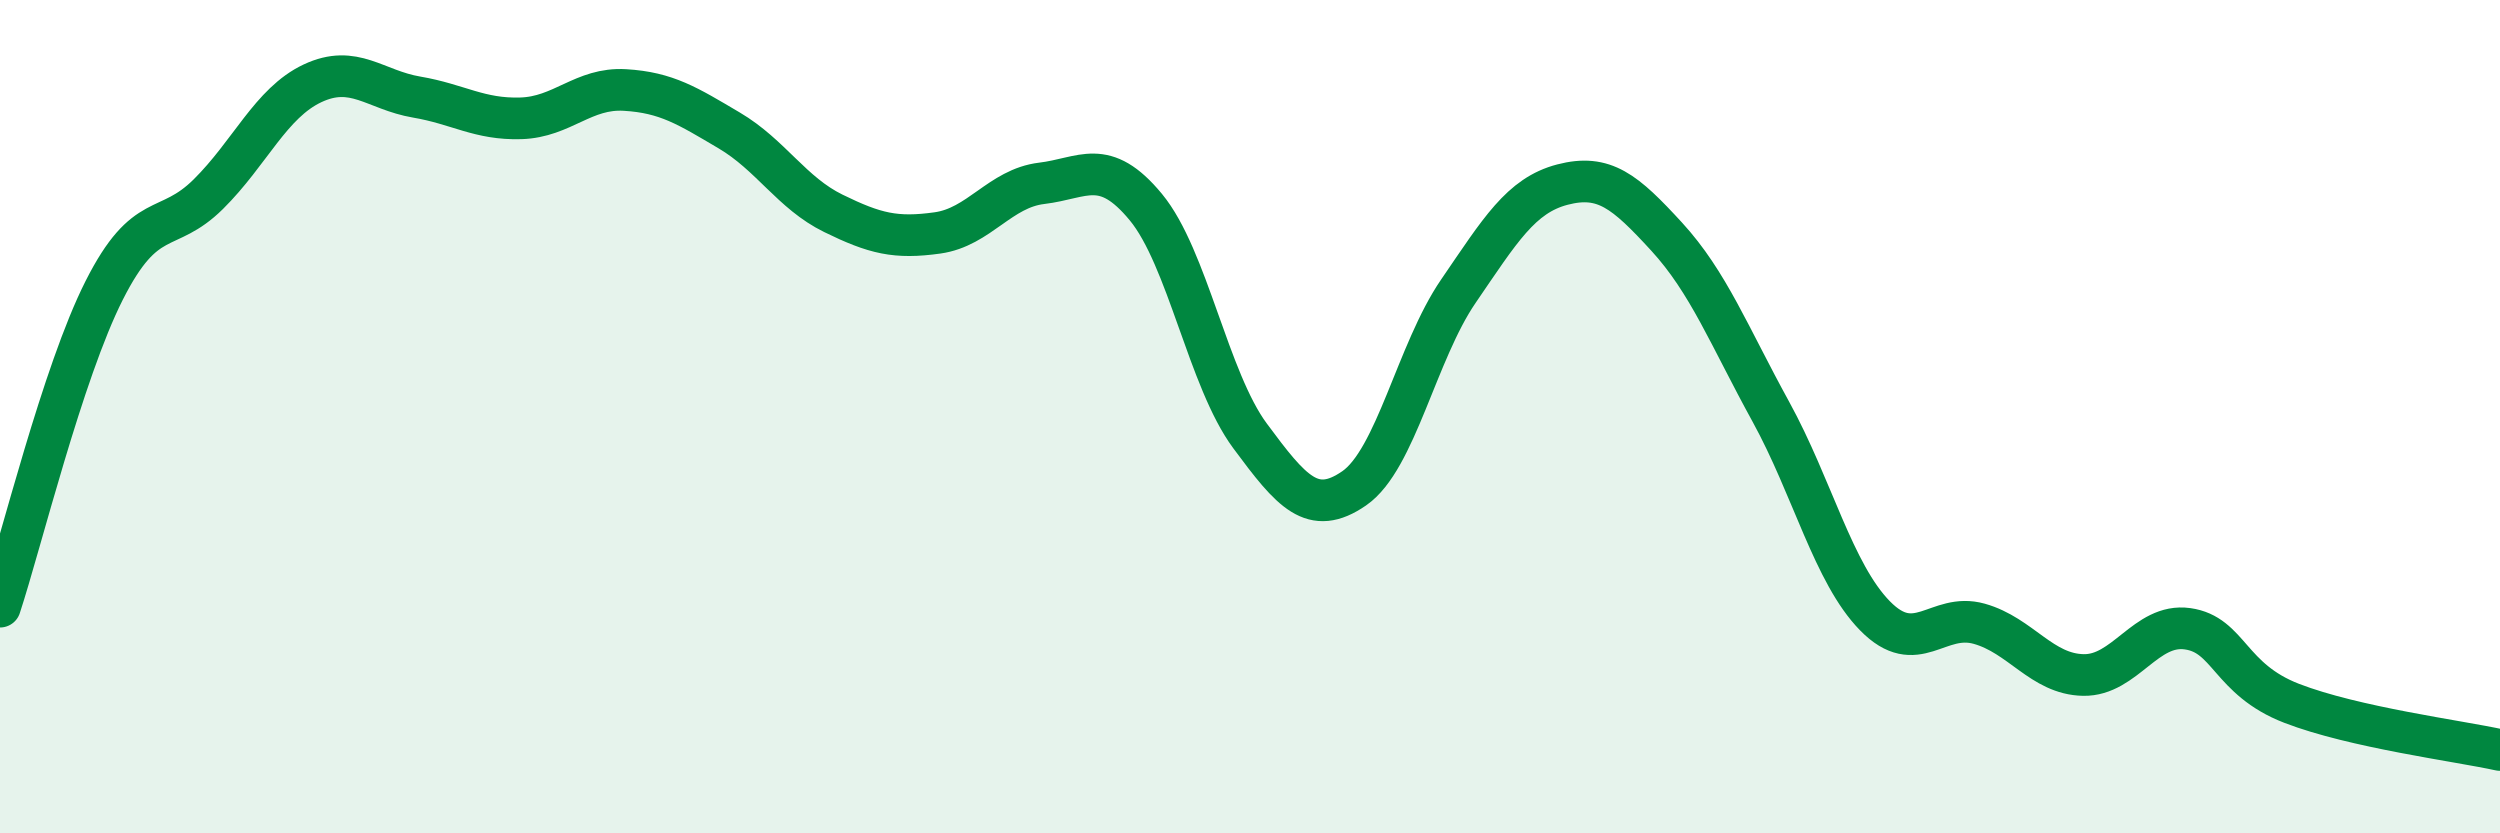
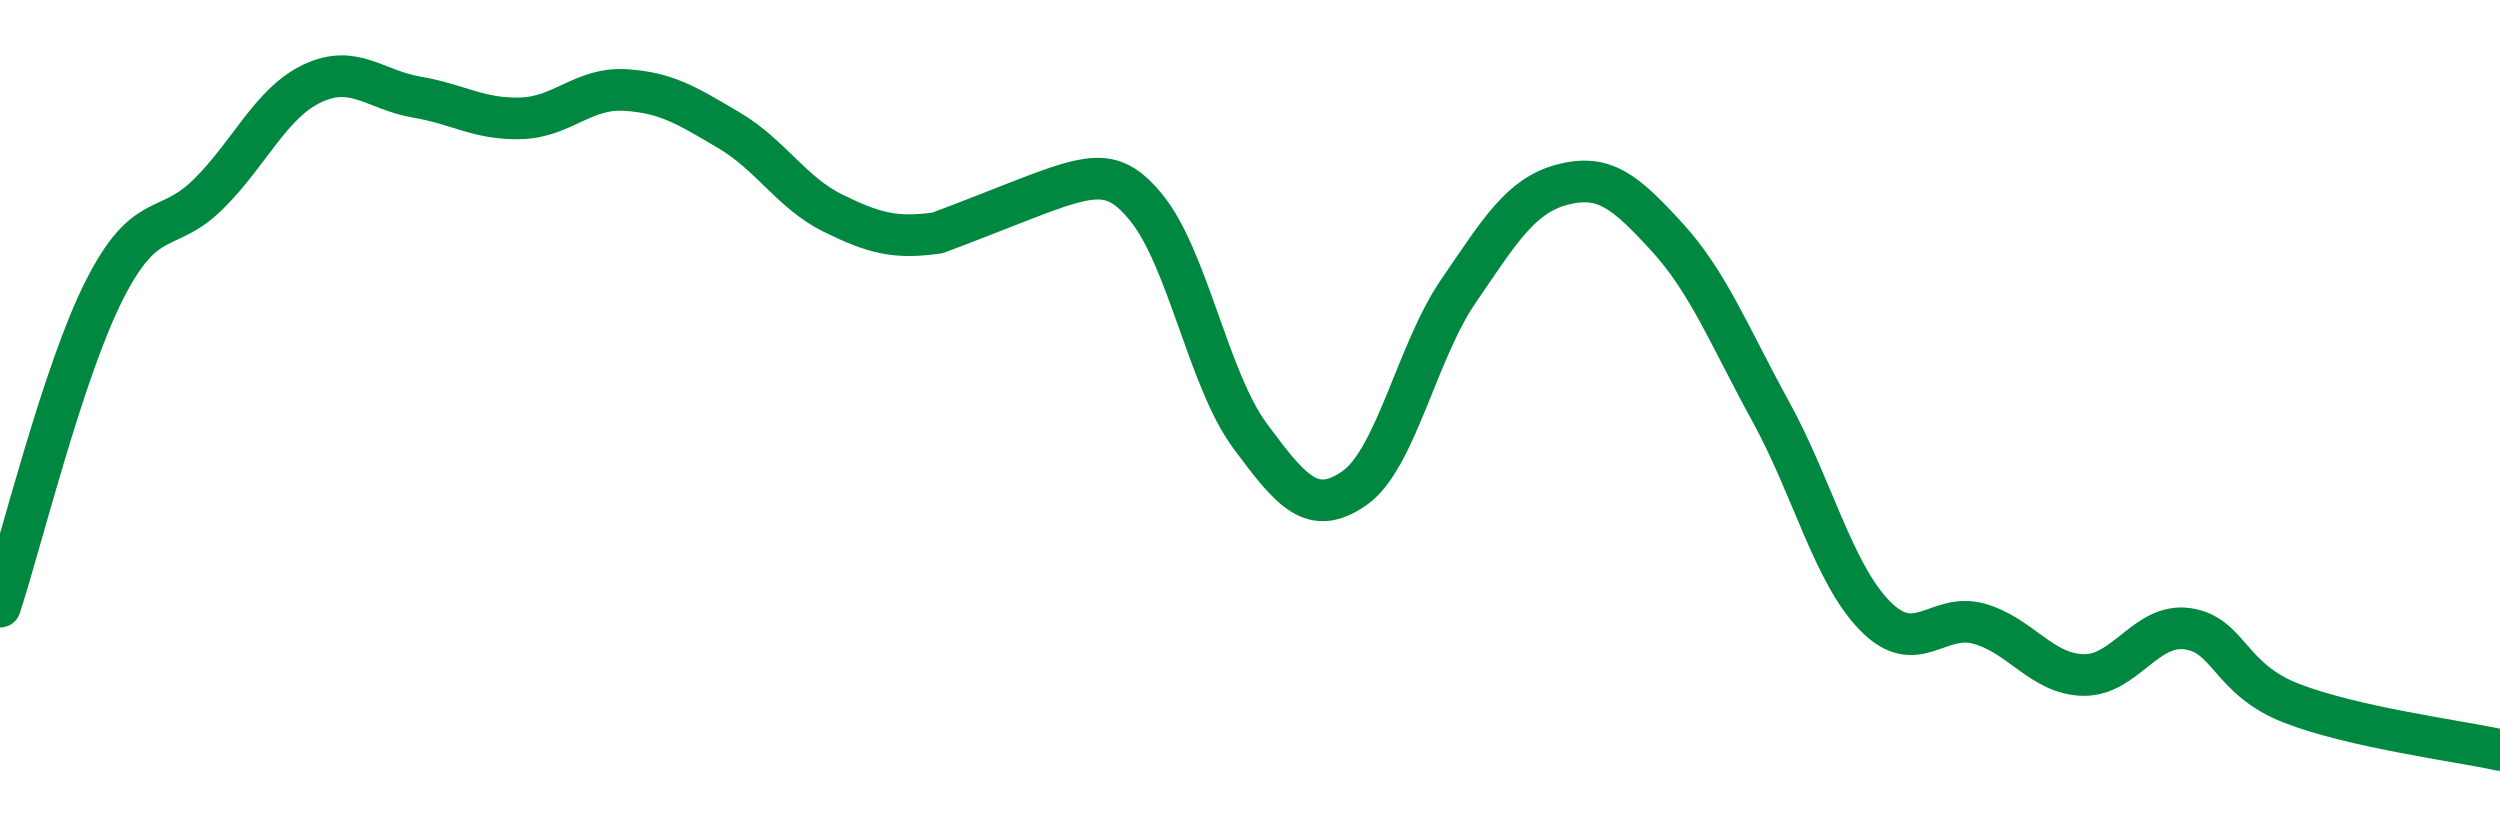
<svg xmlns="http://www.w3.org/2000/svg" width="60" height="20" viewBox="0 0 60 20">
-   <path d="M 0,14.56 C 0.5,13.04 1.5,8.95 2.5,6.97 C 3.5,4.99 4,5.65 5,4.66 C 6,3.67 6.5,2.47 7.5,2 C 8.5,1.53 9,2.16 10,2.33 C 11,2.5 11.5,2.87 12.5,2.84 C 13.5,2.81 14,2.1 15,2.16 C 16,2.22 16.5,2.54 17.5,3.13 C 18.5,3.72 19,4.63 20,5.12 C 21,5.61 21.5,5.73 22.5,5.59 C 23.5,5.45 24,4.52 25,4.4 C 26,4.28 26.5,3.76 27.5,4.97 C 28.5,6.18 29,9.11 30,10.46 C 31,11.81 31.5,12.41 32.5,11.72 C 33.5,11.03 34,8.45 35,6.99 C 36,5.53 36.5,4.69 37.5,4.43 C 38.5,4.17 39,4.59 40,5.68 C 41,6.77 41.5,8.06 42.5,9.88 C 43.5,11.7 44,13.76 45,14.78 C 46,15.8 46.5,14.69 47.5,14.97 C 48.5,15.25 49,16.18 50,16.2 C 51,16.22 51.5,14.95 52.5,15.09 C 53.5,15.23 53.5,16.3 55,16.88 C 56.5,17.46 59,17.78 60,18L60 20L0 20Z" fill="#008740" opacity="0.1" stroke-linecap="round" stroke-linejoin="round" />
-   <path d="M 0,14.56 C 0.5,13.04 1.5,8.95 2.5,6.97 C 3.5,4.99 4,5.65 5,4.66 C 6,3.67 6.5,2.47 7.5,2 C 8.5,1.53 9,2.16 10,2.33 C 11,2.5 11.5,2.87 12.5,2.84 C 13.5,2.81 14,2.1 15,2.16 C 16,2.22 16.5,2.54 17.5,3.13 C 18.5,3.72 19,4.63 20,5.12 C 21,5.61 21.5,5.73 22.5,5.59 C 23.5,5.45 24,4.52 25,4.4 C 26,4.28 26.5,3.76 27.5,4.97 C 28.5,6.18 29,9.11 30,10.46 C 31,11.81 31.5,12.41 32.5,11.72 C 33.5,11.03 34,8.45 35,6.99 C 36,5.53 36.5,4.69 37.5,4.43 C 38.5,4.17 39,4.59 40,5.68 C 41,6.77 41.5,8.06 42.5,9.88 C 43.5,11.7 44,13.76 45,14.78 C 46,15.8 46.5,14.69 47.5,14.97 C 48.5,15.25 49,16.18 50,16.2 C 51,16.22 51.5,14.95 52.5,15.09 C 53.5,15.23 53.5,16.3 55,16.88 C 56.5,17.46 59,17.78 60,18" stroke="#008740" stroke-width="1" fill="none" stroke-linecap="round" stroke-linejoin="round" />
+   <path d="M 0,14.56 C 0.5,13.04 1.5,8.95 2.5,6.97 C 3.5,4.99 4,5.65 5,4.66 C 6,3.67 6.5,2.47 7.5,2 C 8.5,1.53 9,2.16 10,2.33 C 11,2.5 11.5,2.87 12.5,2.84 C 13.5,2.81 14,2.1 15,2.16 C 16,2.22 16.5,2.54 17.5,3.13 C 18.5,3.72 19,4.63 20,5.12 C 21,5.61 21.5,5.73 22.5,5.59 C 26,4.28 26.5,3.76 27.5,4.97 C 28.5,6.18 29,9.11 30,10.46 C 31,11.81 31.5,12.41 32.5,11.72 C 33.5,11.03 34,8.45 35,6.99 C 36,5.53 36.5,4.69 37.5,4.43 C 38.5,4.17 39,4.59 40,5.68 C 41,6.77 41.5,8.06 42.5,9.88 C 43.5,11.7 44,13.76 45,14.78 C 46,15.8 46.5,14.69 47.5,14.97 C 48.5,15.25 49,16.18 50,16.2 C 51,16.22 51.5,14.95 52.5,15.09 C 53.5,15.23 53.5,16.3 55,16.88 C 56.5,17.46 59,17.78 60,18" stroke="#008740" stroke-width="1" fill="none" stroke-linecap="round" stroke-linejoin="round" />
</svg>